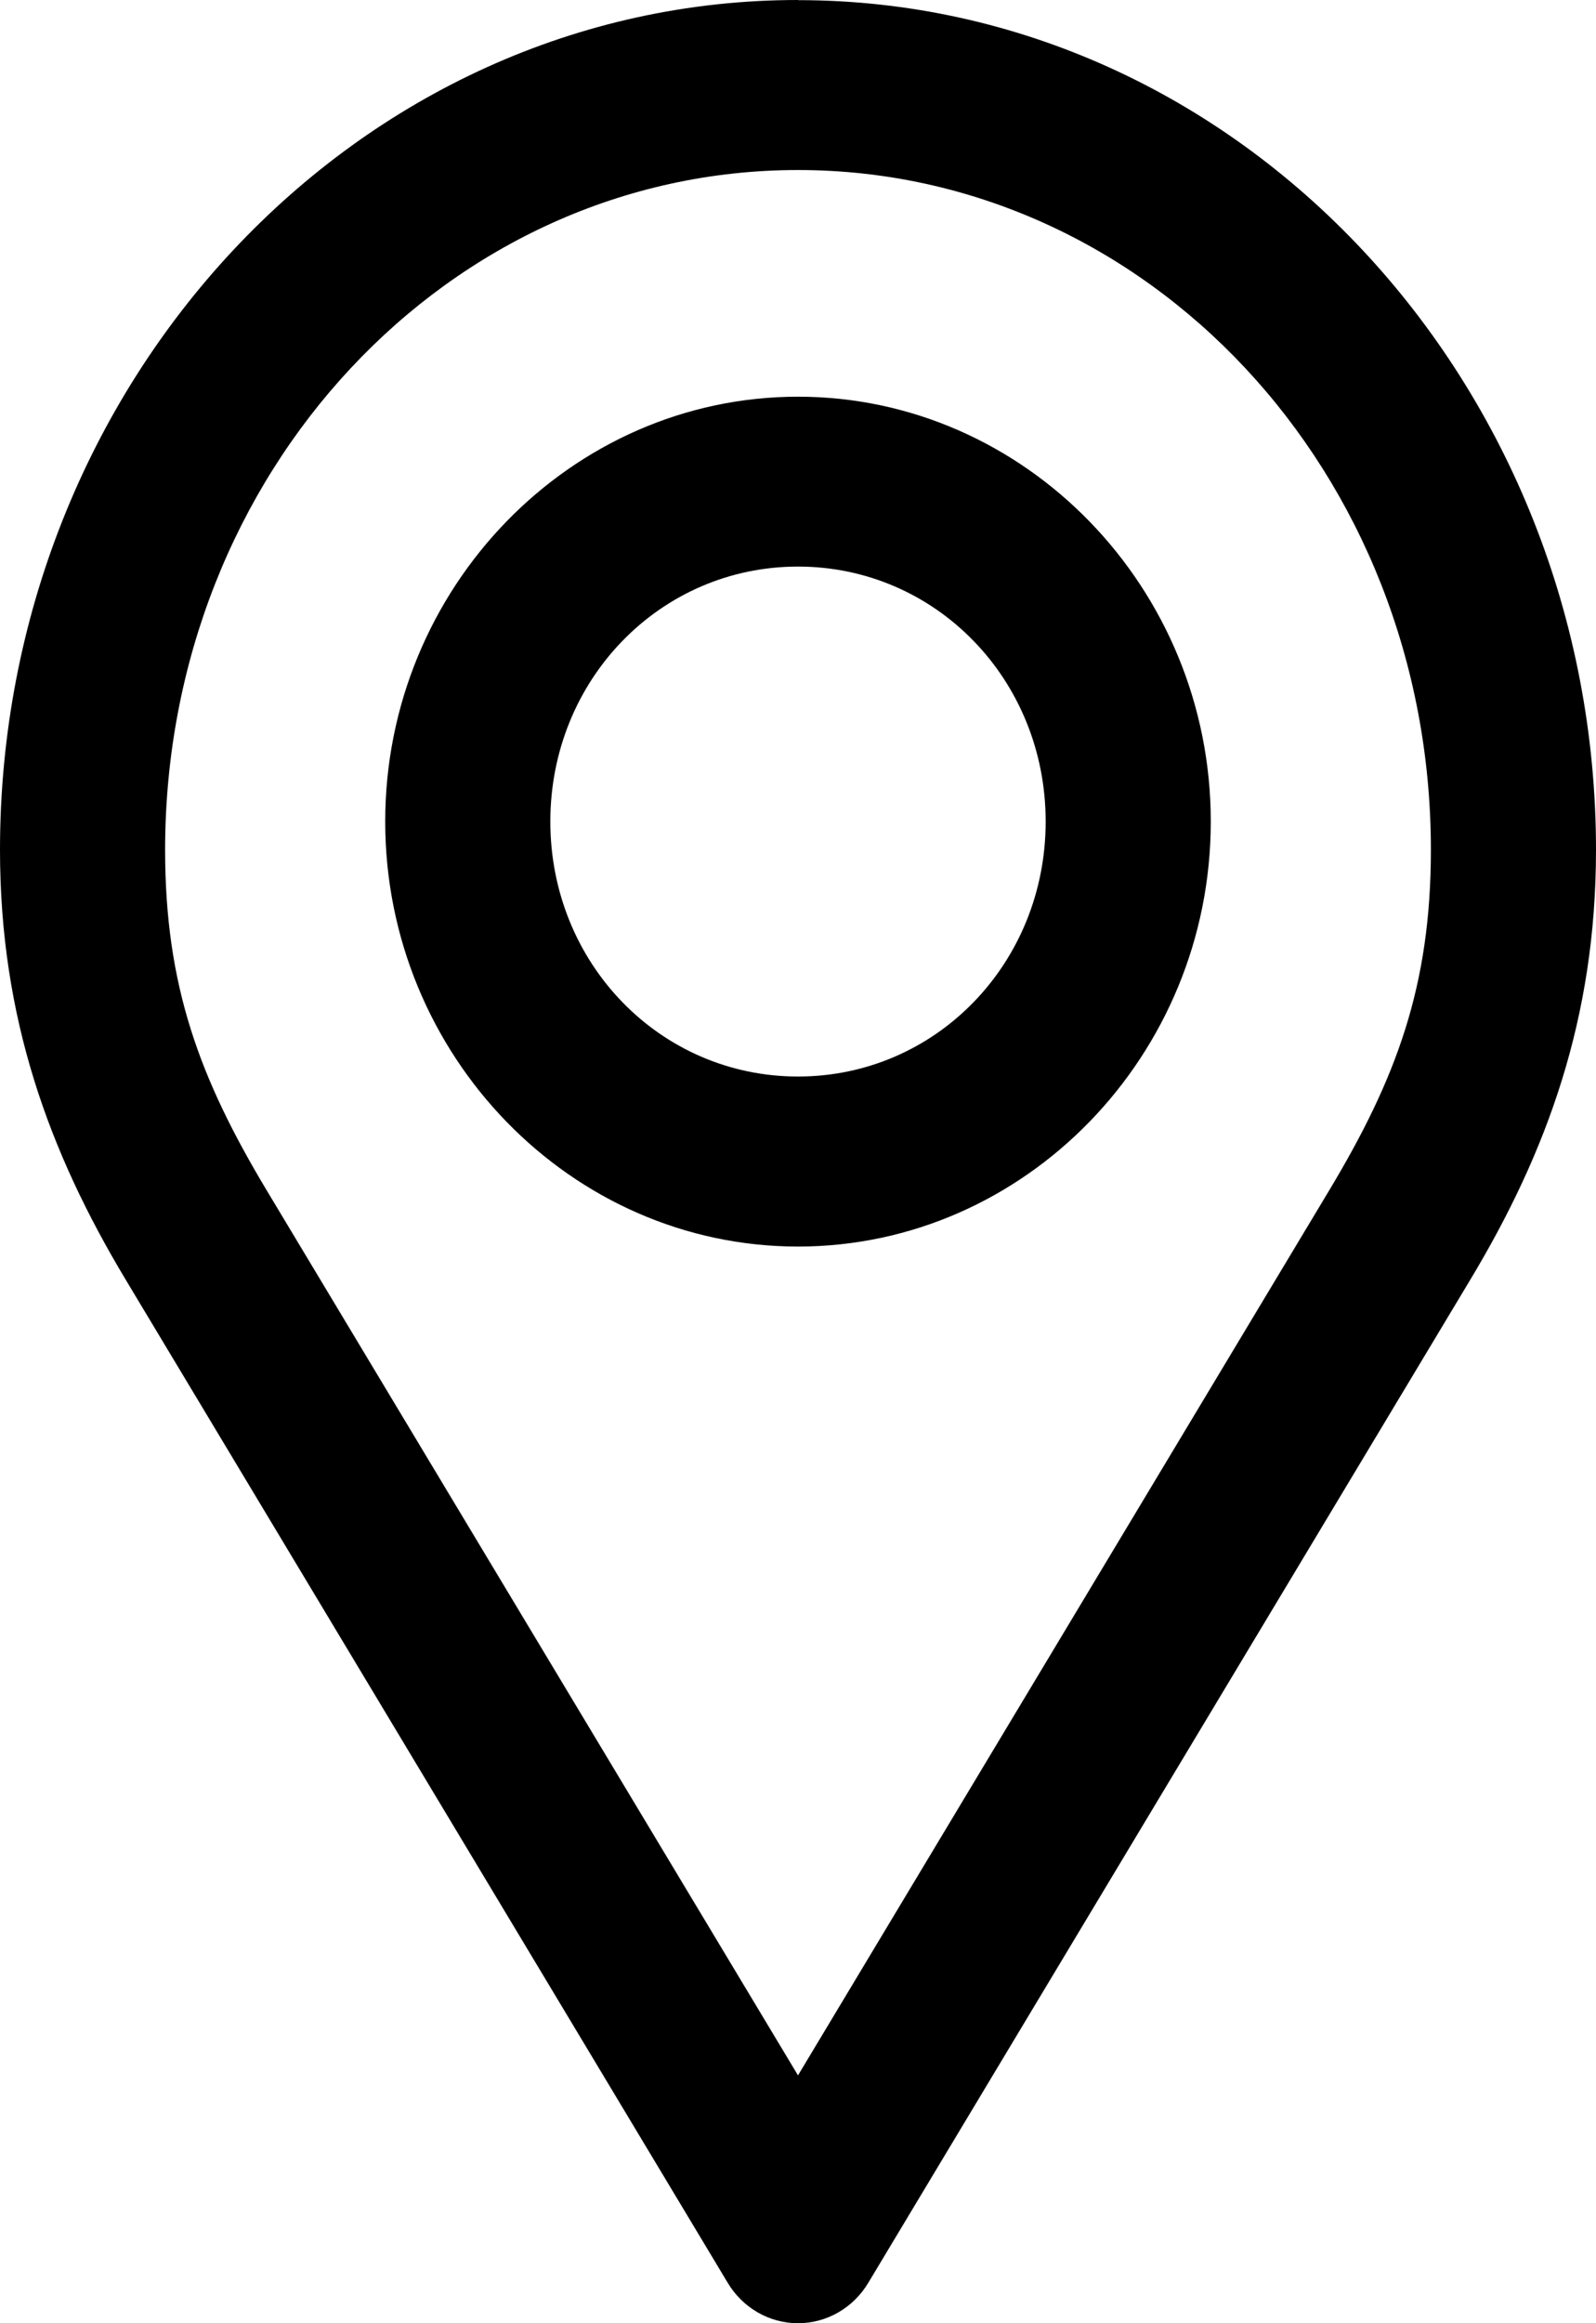
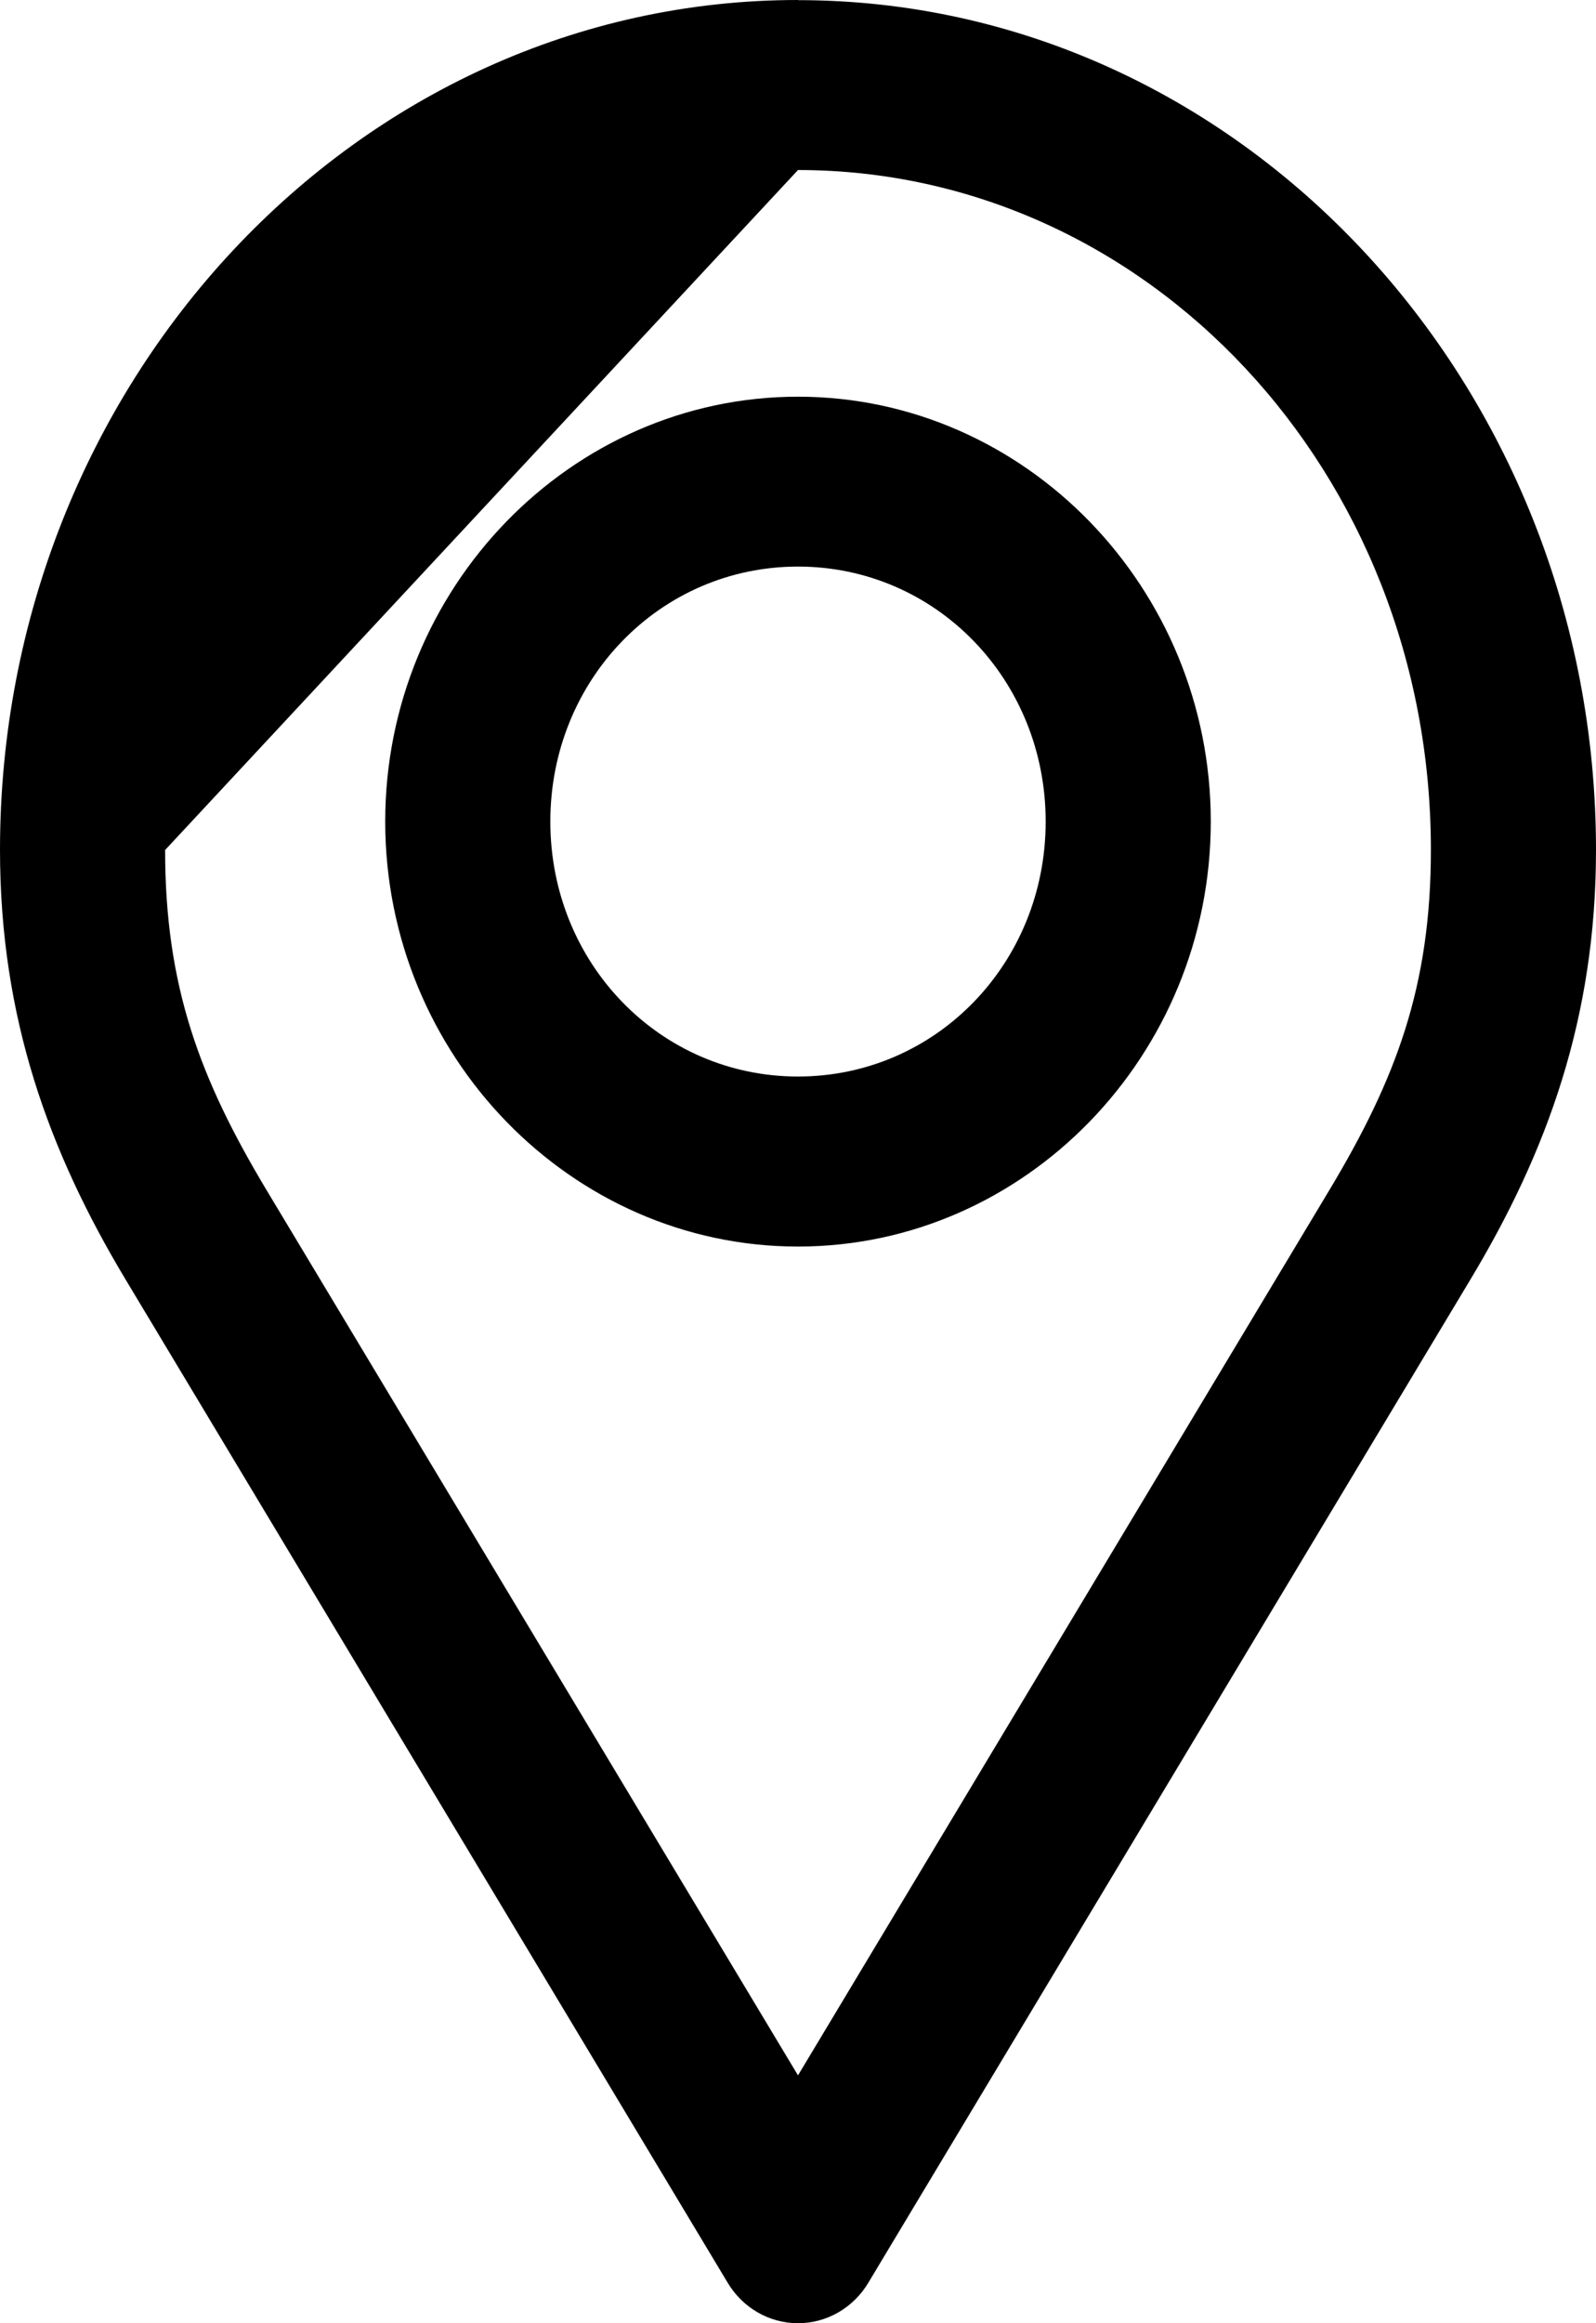
<svg xmlns="http://www.w3.org/2000/svg" width="11px" height="16px" viewBox="0 0 11 16" version="1.1">
  <title>BC2AEFBF-CA1E-4987-AE78-C9D7CBDB5963@1x</title>
  <desc>Created with sketchtool.</desc>
  <g id="Desktop" stroke="none" stroke-width="1" fill="none" fill-rule="evenodd">
    <g id="Contact" transform="translate(-142, -910)" fill="#000000">
      <g id="Content1" transform="translate(133, 636)">
        <g id="Address" transform="translate(3, 270)">
-           <path d="M11.5,4 C8.457,4 6,6.639 6,9.853 C6,11.013 6.339,11.935 6.865,12.811 L11.014,19.719 C11.117,19.893 11.301,20 11.5,20 C11.699,20 11.883,19.893 11.986,19.719 L16.135,12.811 C16.661,11.936 17,11.013 17,9.854 C17,6.64 14.543,4.001 11.5,4.001 L11.5,4 Z M11.5,5.171 C13.904,5.171 15.862,7.248 15.862,9.853 C15.862,10.792 15.623,11.428 15.163,12.195 L11.5,18.293 L7.837,12.196 C7.377,11.429 7.138,10.792 7.138,9.854 C7.138,7.249 9.096,5.171 11.5,5.171 L11.5,5.171 Z M11.5,6.732 C9.935,6.732 8.655,8.049 8.655,9.658 C8.655,11.268 9.935,12.585 11.5,12.585 C13.065,12.585 14.345,11.268 14.345,9.658 C14.345,8.049 13.065,6.732 11.5,6.732 Z M11.5,7.902 C12.45,7.902 13.207,8.681 13.207,9.658 C13.207,10.635 12.45,11.414 11.5,11.414 C10.55,11.414 9.793,10.635 9.793,9.658 C9.793,8.681 10.55,7.902 11.5,7.902 Z" id="Fill-1" />
+           <path d="M11.5,4 C8.457,4 6,6.639 6,9.853 C6,11.013 6.339,11.935 6.865,12.811 L11.014,19.719 C11.117,19.893 11.301,20 11.5,20 C11.699,20 11.883,19.893 11.986,19.719 L16.135,12.811 C16.661,11.936 17,11.013 17,9.854 C17,6.64 14.543,4.001 11.5,4.001 L11.5,4 Z M11.5,5.171 C13.904,5.171 15.862,7.248 15.862,9.853 C15.862,10.792 15.623,11.428 15.163,12.195 L11.5,18.293 L7.837,12.196 C7.377,11.429 7.138,10.792 7.138,9.854 L11.5,5.171 Z M11.5,6.732 C9.935,6.732 8.655,8.049 8.655,9.658 C8.655,11.268 9.935,12.585 11.5,12.585 C13.065,12.585 14.345,11.268 14.345,9.658 C14.345,8.049 13.065,6.732 11.5,6.732 Z M11.5,7.902 C12.45,7.902 13.207,8.681 13.207,9.658 C13.207,10.635 12.45,11.414 11.5,11.414 C10.55,11.414 9.793,10.635 9.793,9.658 C9.793,8.681 10.55,7.902 11.5,7.902 Z" id="Fill-1" />
        </g>
      </g>
    </g>
  </g>
</svg>